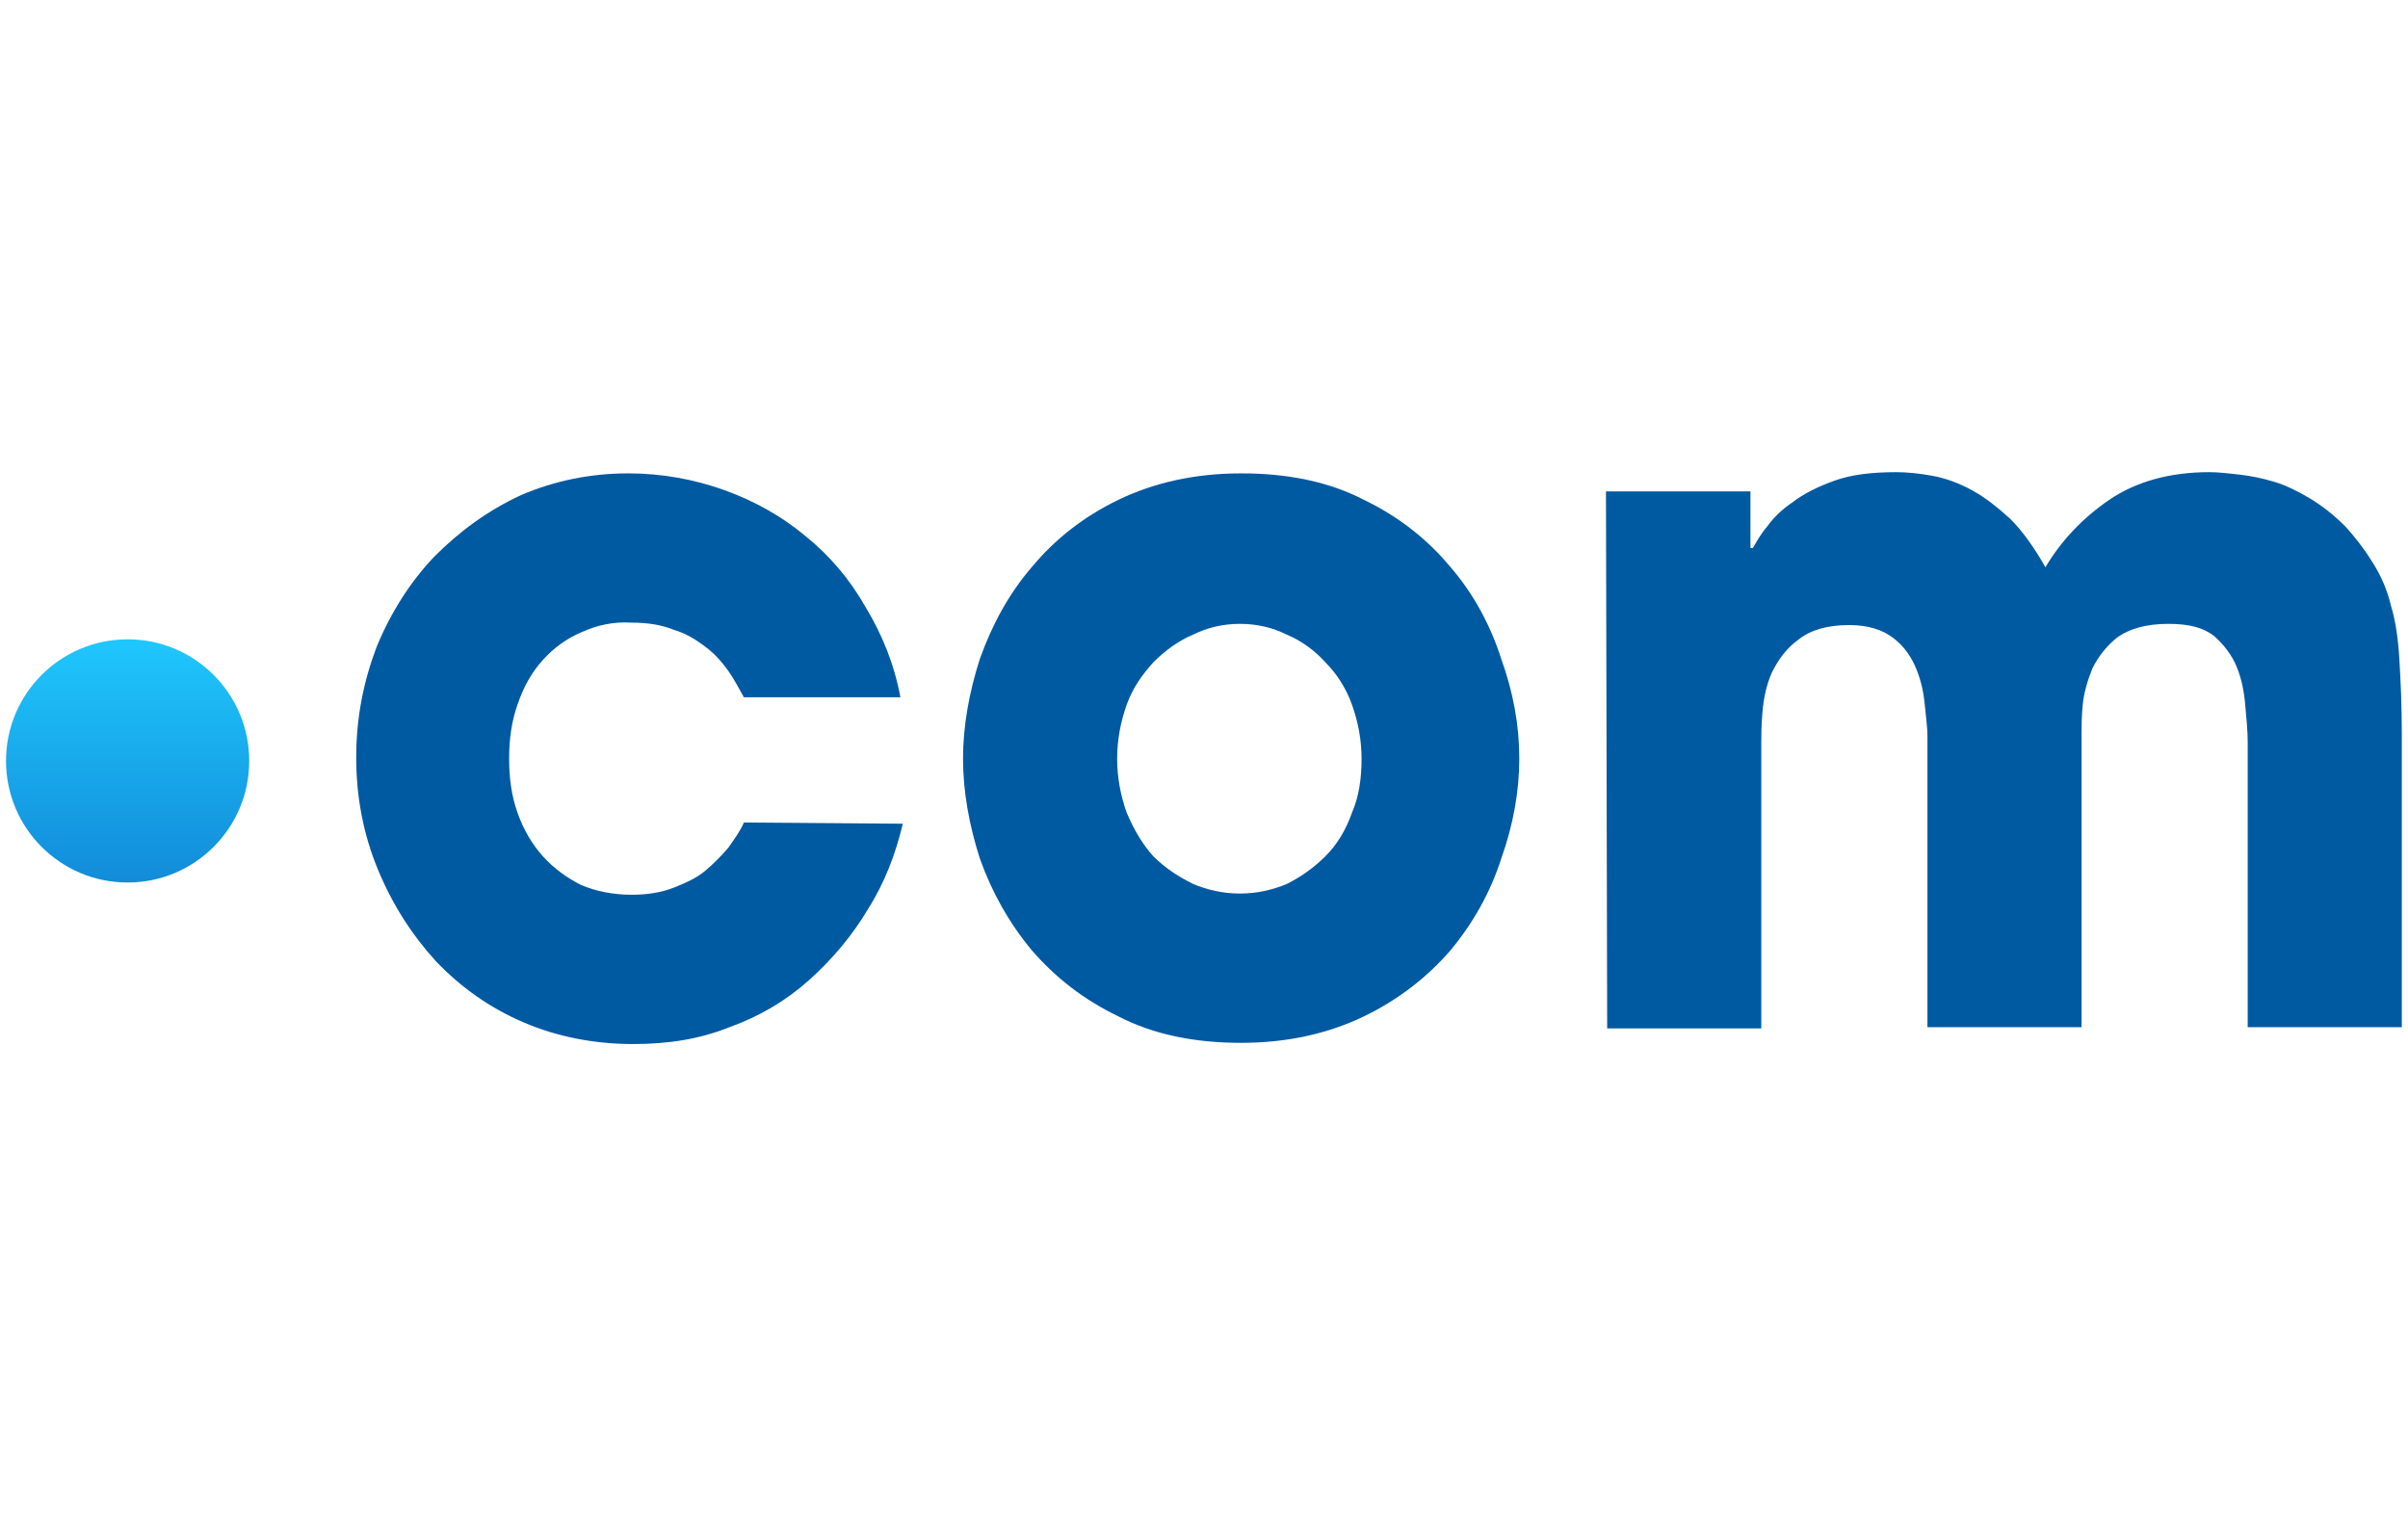
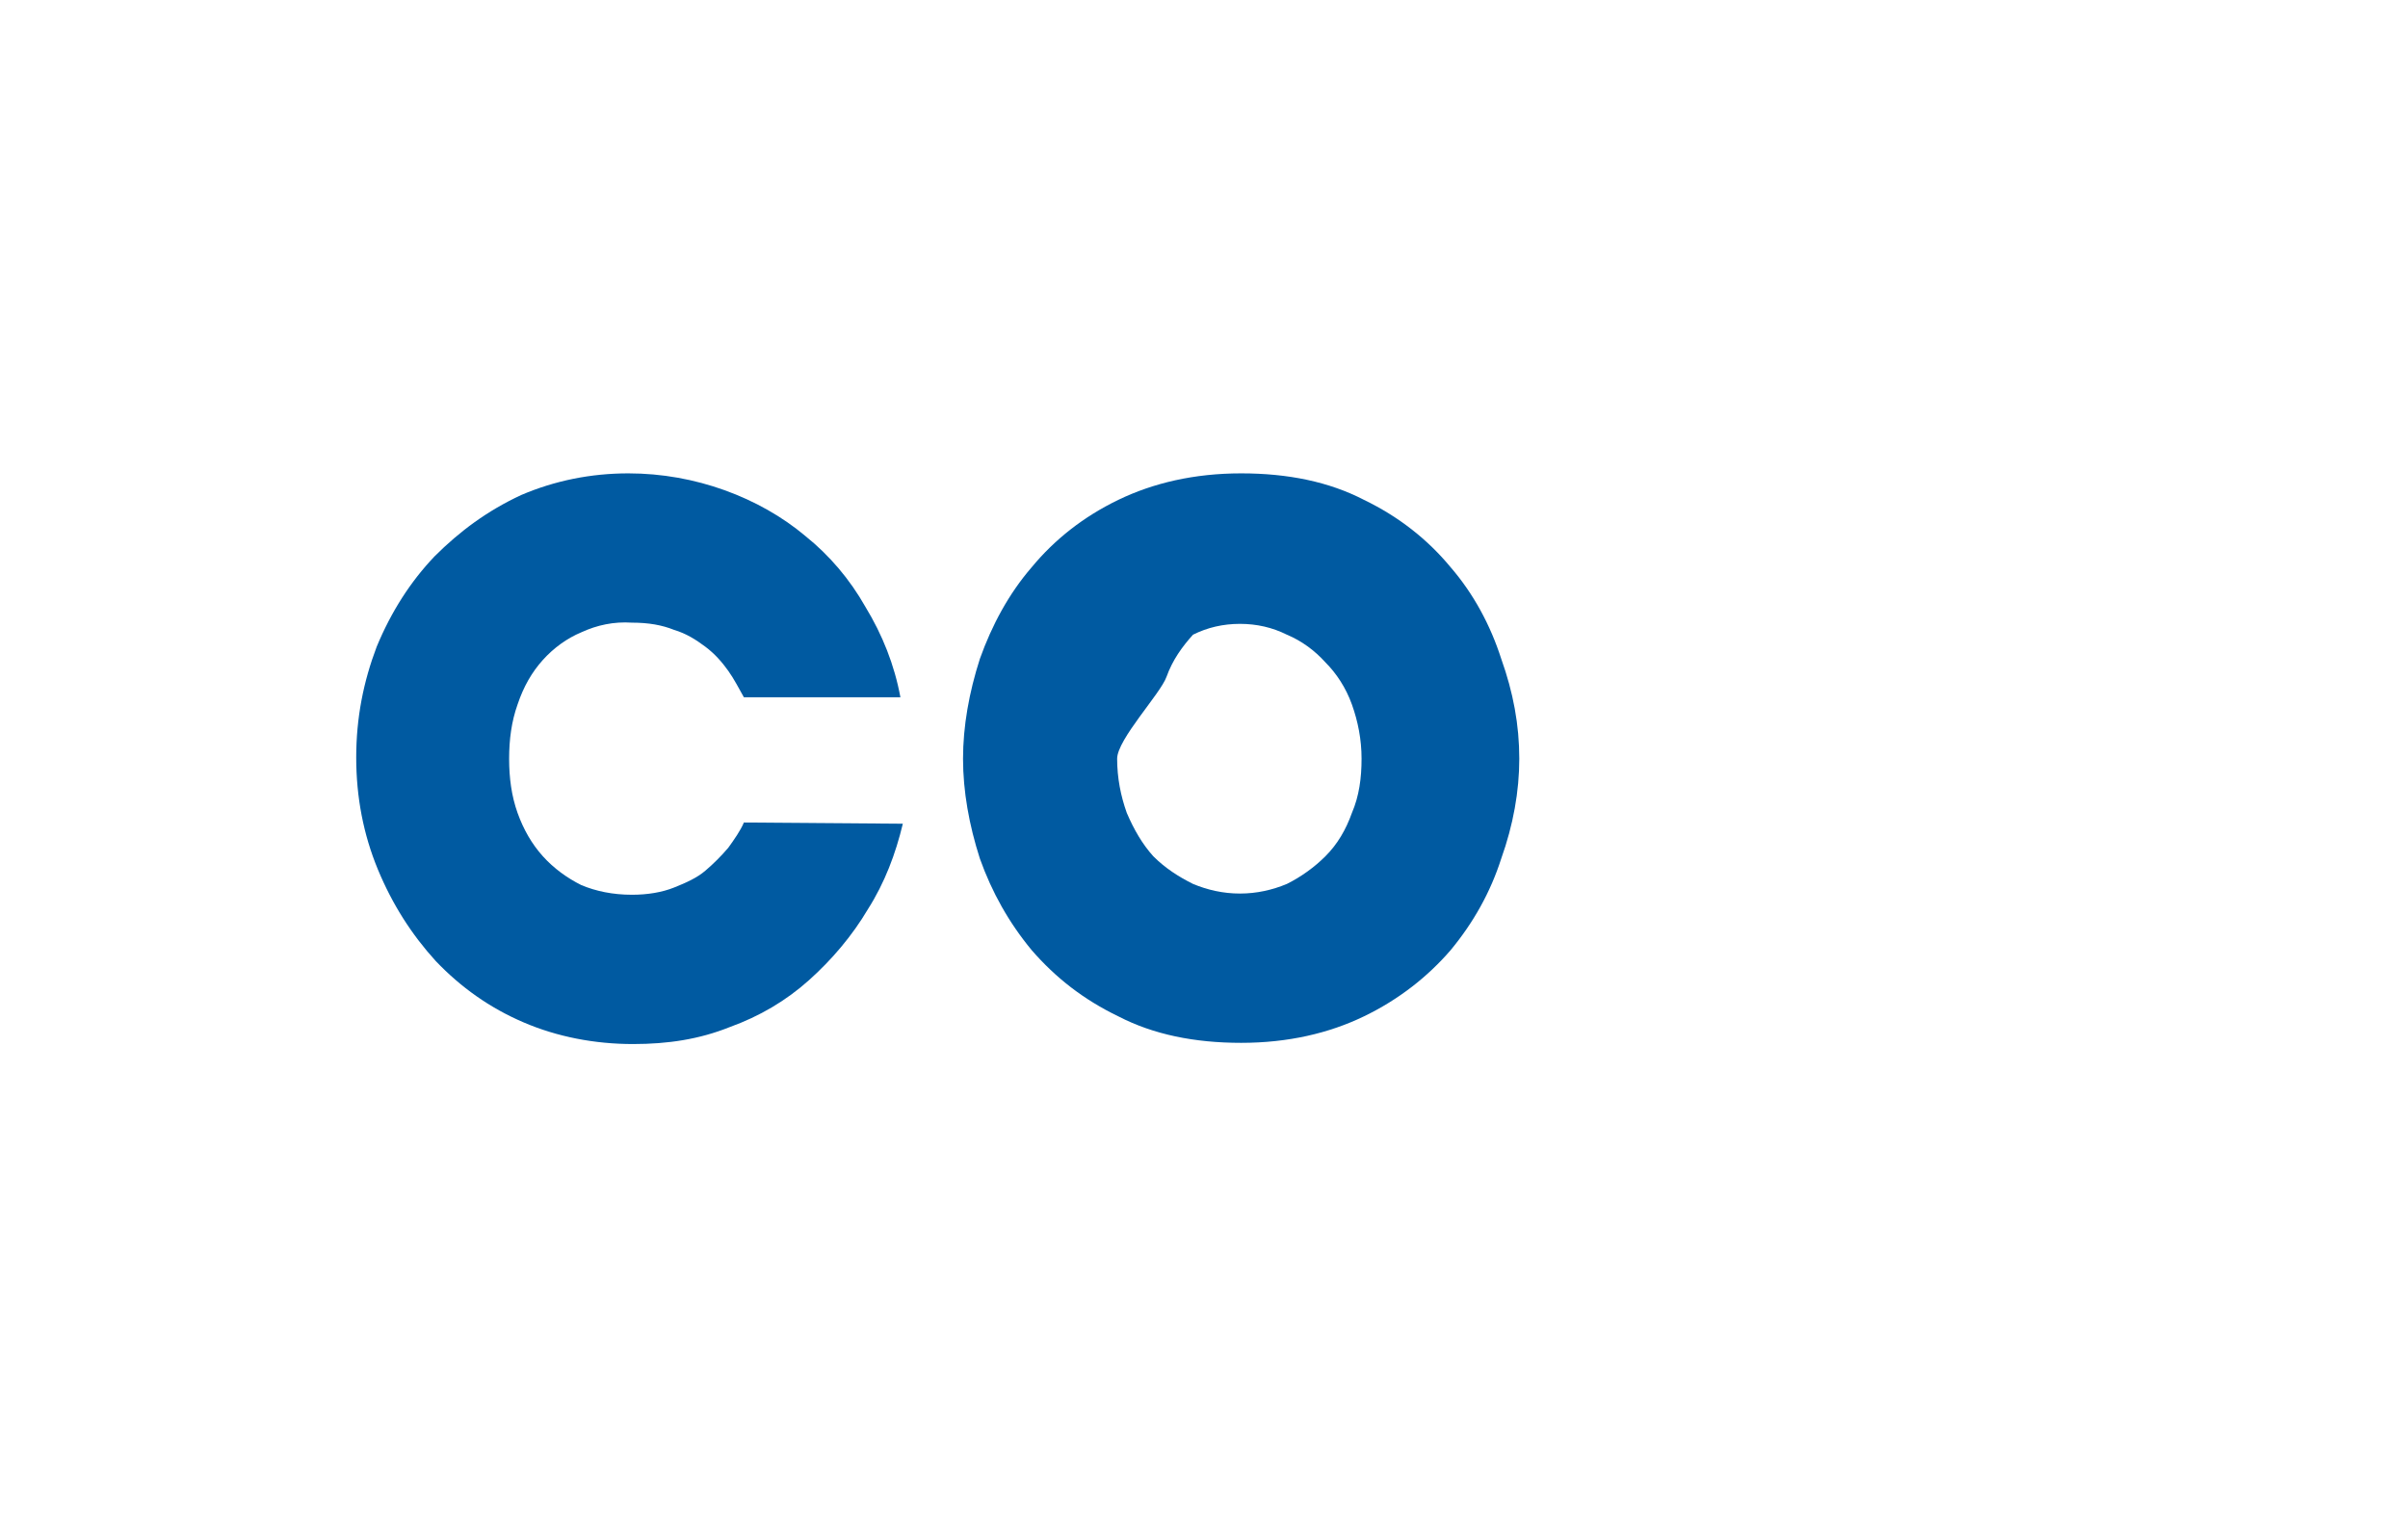
<svg xmlns="http://www.w3.org/2000/svg" version="1.1" id="Logos" x="0px" y="0px" viewBox="0 0 200 126" style="enable-background:new 0 0 200 126;" xml:space="preserve">
  <style type="text/css">
	.st0{fill:url(#path21_1_);}
	.st1{fill:#005AA1;}
</style>
  <g id="Page-1">
    <g id="Domain-Showroom-new-masthead-desktop-breakpoint" transform="translate(-188, -662)">
      <g id="masthead-area" transform="translate(-515, -551)">
        <g id="Domain-Hero-Cards" transform="translate(648, 1143)">
          <g id="_x2E_com-hover" transform="translate(0, 34)">
            <g id="DotCom" transform="translate(55, 36.3)">
              <linearGradient id="path21_1_" gradientUnits="userSpaceOnUse" x1="-366.913" y1="29.351" x2="-366.913" y2="27.83" gradientTransform="matrix(13.144 0 0 13.144 4833.318 -312.96)">
                <stop offset="0" style="stop-color:#128CD9" />
                <stop offset="1" style="stop-color:#1FC7FD" />
              </linearGradient>
-               <circle id="path21" class="st0" cx="10.6" cy="62.9" r="10.1" />
              <g id="text25" transform="translate(18.886, 0.017)">
                <path id="path12" class="st1" d="M56.1,68.1c-0.6,2.5-1.5,4.9-2.9,7.1c-1.3,2.2-3,4.2-4.9,5.9c-1.9,1.7-4.1,3-6.6,3.9         c-2.5,1-5.1,1.4-8,1.4c-3.2,0-6.3-0.6-9.1-1.8c-2.8-1.2-5.2-2.9-7.3-5.1c-2-2.2-3.6-4.7-4.8-7.6s-1.8-6-1.8-9.3         s0.6-6.3,1.7-9.2c1.2-2.9,2.8-5.4,4.8-7.5c2.1-2.1,4.4-3.8,7.2-5.1c2.8-1.2,5.8-1.8,8.9-1.8c2.8,0,5.5,0.5,8,1.4         s4.8,2.2,6.7,3.8c2,1.6,3.7,3.6,5,5.9c1.4,2.3,2.4,4.8,2.9,7.5h-13c-0.4-0.7-0.8-1.5-1.3-2.2s-1.1-1.4-1.9-2         s-1.6-1.1-2.6-1.4c-1-0.4-2.1-0.6-3.5-0.6c-1.5-0.1-2.9,0.2-4.2,0.8c-1.2,0.5-2.3,1.3-3.2,2.3c-0.9,1-1.6,2.2-2.1,3.7         c-0.5,1.4-0.7,2.9-0.7,4.5s0.2,3.1,0.7,4.5s1.2,2.6,2.1,3.6s2,1.8,3.2,2.4c1.2,0.5,2.6,0.8,4.2,0.8c1.3,0,2.5-0.2,3.5-0.6         s1.9-0.8,2.6-1.4c0.7-0.6,1.3-1.2,1.9-1.9c0.5-0.7,1-1.4,1.3-2.1L56.1,68.1L56.1,68.1z" />
-                 <path id="path14" class="st1" d="M73.9,62.7c0,1.6,0.3,3.1,0.8,4.5c0.6,1.4,1.3,2.6,2.2,3.6c1,1,2.1,1.7,3.3,2.3         c1.2,0.5,2.5,0.8,3.9,0.8s2.7-0.3,3.9-0.8c1.2-0.6,2.3-1.4,3.2-2.3c1-1,1.7-2.2,2.2-3.6c0.6-1.4,0.8-2.9,0.8-4.5         s-0.3-3.1-0.8-4.5s-1.3-2.6-2.2-3.5c-0.9-1-2-1.8-3.2-2.3c-1.2-0.6-2.5-0.9-3.9-0.9s-2.7,0.3-3.9,0.9         c-1.2,0.5-2.3,1.3-3.3,2.3c-0.9,1-1.7,2.1-2.2,3.5S73.9,61.1,73.9,62.7z M61.1,62.7c0-2.7,0.5-5.5,1.4-8.3         c1-2.8,2.4-5.4,4.3-7.6c1.9-2.3,4.3-4.2,7.2-5.6c2.9-1.4,6.3-2.2,10.2-2.2s7.3,0.7,10.2,2.2c2.9,1.4,5.3,3.3,7.2,5.6         c1.9,2.2,3.3,4.8,4.2,7.6c1,2.8,1.5,5.5,1.5,8.3c0,2.7-0.5,5.5-1.5,8.3c-0.9,2.8-2.3,5.3-4.2,7.6c-1.9,2.2-4.3,4.1-7.2,5.5         s-6.3,2.2-10.2,2.2s-7.3-0.7-10.2-2.2c-2.9-1.4-5.2-3.2-7.2-5.5c-1.9-2.3-3.3-4.8-4.3-7.6C61.6,68.2,61.1,65.4,61.1,62.7z" />
-                 <path id="path16" class="st1" d="M114.5,40.5h12v4.7h0.2c0.3-0.5,0.6-1.1,1.2-1.8c0.5-0.7,1.2-1.4,2.1-2         c0.9-0.7,2.1-1.3,3.5-1.8s3.1-0.7,5.1-0.7c0.9,0,1.9,0.1,3,0.3s2.2,0.6,3.3,1.2c1.1,0.6,2.1,1.4,3.2,2.4c1,1,2,2.4,2.9,4         c1.3-2.2,3.1-4.1,5.3-5.6s5-2.3,8.3-2.3c0.8,0,1.6,0.1,2.5,0.2c0.9,0.1,1.9,0.3,2.9,0.6s2,0.8,3,1.4c1,0.6,2,1.4,2.9,2.3         c1,1.1,1.8,2.2,2.4,3.2c0.6,1,1.1,2.1,1.4,3.4c0.4,1.3,0.6,2.8,0.7,4.5c0.1,1.7,0.2,3.7,0.2,6.2V85h-12.8V61.3         c0-0.9-0.1-1.9-0.2-3c-0.1-1.2-0.3-2.2-0.7-3.2s-1.1-1.9-1.9-2.6c-0.9-0.7-2.1-1-3.8-1c-1.8,0-3.2,0.4-4.2,1.1         c-0.9,0.7-1.6,1.6-2.1,2.6c-0.4,1-0.7,2-0.8,3S154,60,154,60.7V85h-12.8V60.8c0-0.6-0.1-1.4-0.2-2.4         c-0.1-1.1-0.3-2.1-0.7-3.1s-1-1.9-1.9-2.6s-2.1-1.1-3.7-1.1c-1.8,0-3.2,0.4-4.2,1.2c-1,0.7-1.7,1.7-2.2,2.7         c-0.5,1.1-0.7,2.2-0.8,3.3c-0.1,1.1-0.1,2-0.1,2.6v23.7h-12.8L114.5,40.5L114.5,40.5z" />
+                 <path id="path14" class="st1" d="M73.9,62.7c0,1.6,0.3,3.1,0.8,4.5c0.6,1.4,1.3,2.6,2.2,3.6c1,1,2.1,1.7,3.3,2.3         c1.2,0.5,2.5,0.8,3.9,0.8s2.7-0.3,3.9-0.8c1.2-0.6,2.3-1.4,3.2-2.3c1-1,1.7-2.2,2.2-3.6c0.6-1.4,0.8-2.9,0.8-4.5         s-0.3-3.1-0.8-4.5s-1.3-2.6-2.2-3.5c-0.9-1-2-1.8-3.2-2.3c-1.2-0.6-2.5-0.9-3.9-0.9s-2.7,0.3-3.9,0.9         c-0.9,1-1.7,2.1-2.2,3.5S73.9,61.1,73.9,62.7z M61.1,62.7c0-2.7,0.5-5.5,1.4-8.3         c1-2.8,2.4-5.4,4.3-7.6c1.9-2.3,4.3-4.2,7.2-5.6c2.9-1.4,6.3-2.2,10.2-2.2s7.3,0.7,10.2,2.2c2.9,1.4,5.3,3.3,7.2,5.6         c1.9,2.2,3.3,4.8,4.2,7.6c1,2.8,1.5,5.5,1.5,8.3c0,2.7-0.5,5.5-1.5,8.3c-0.9,2.8-2.3,5.3-4.2,7.6c-1.9,2.2-4.3,4.1-7.2,5.5         s-6.3,2.2-10.2,2.2s-7.3-0.7-10.2-2.2c-2.9-1.4-5.2-3.2-7.2-5.5c-1.9-2.3-3.3-4.8-4.3-7.6C61.6,68.2,61.1,65.4,61.1,62.7z" />
              </g>
            </g>
          </g>
        </g>
      </g>
    </g>
  </g>
</svg>